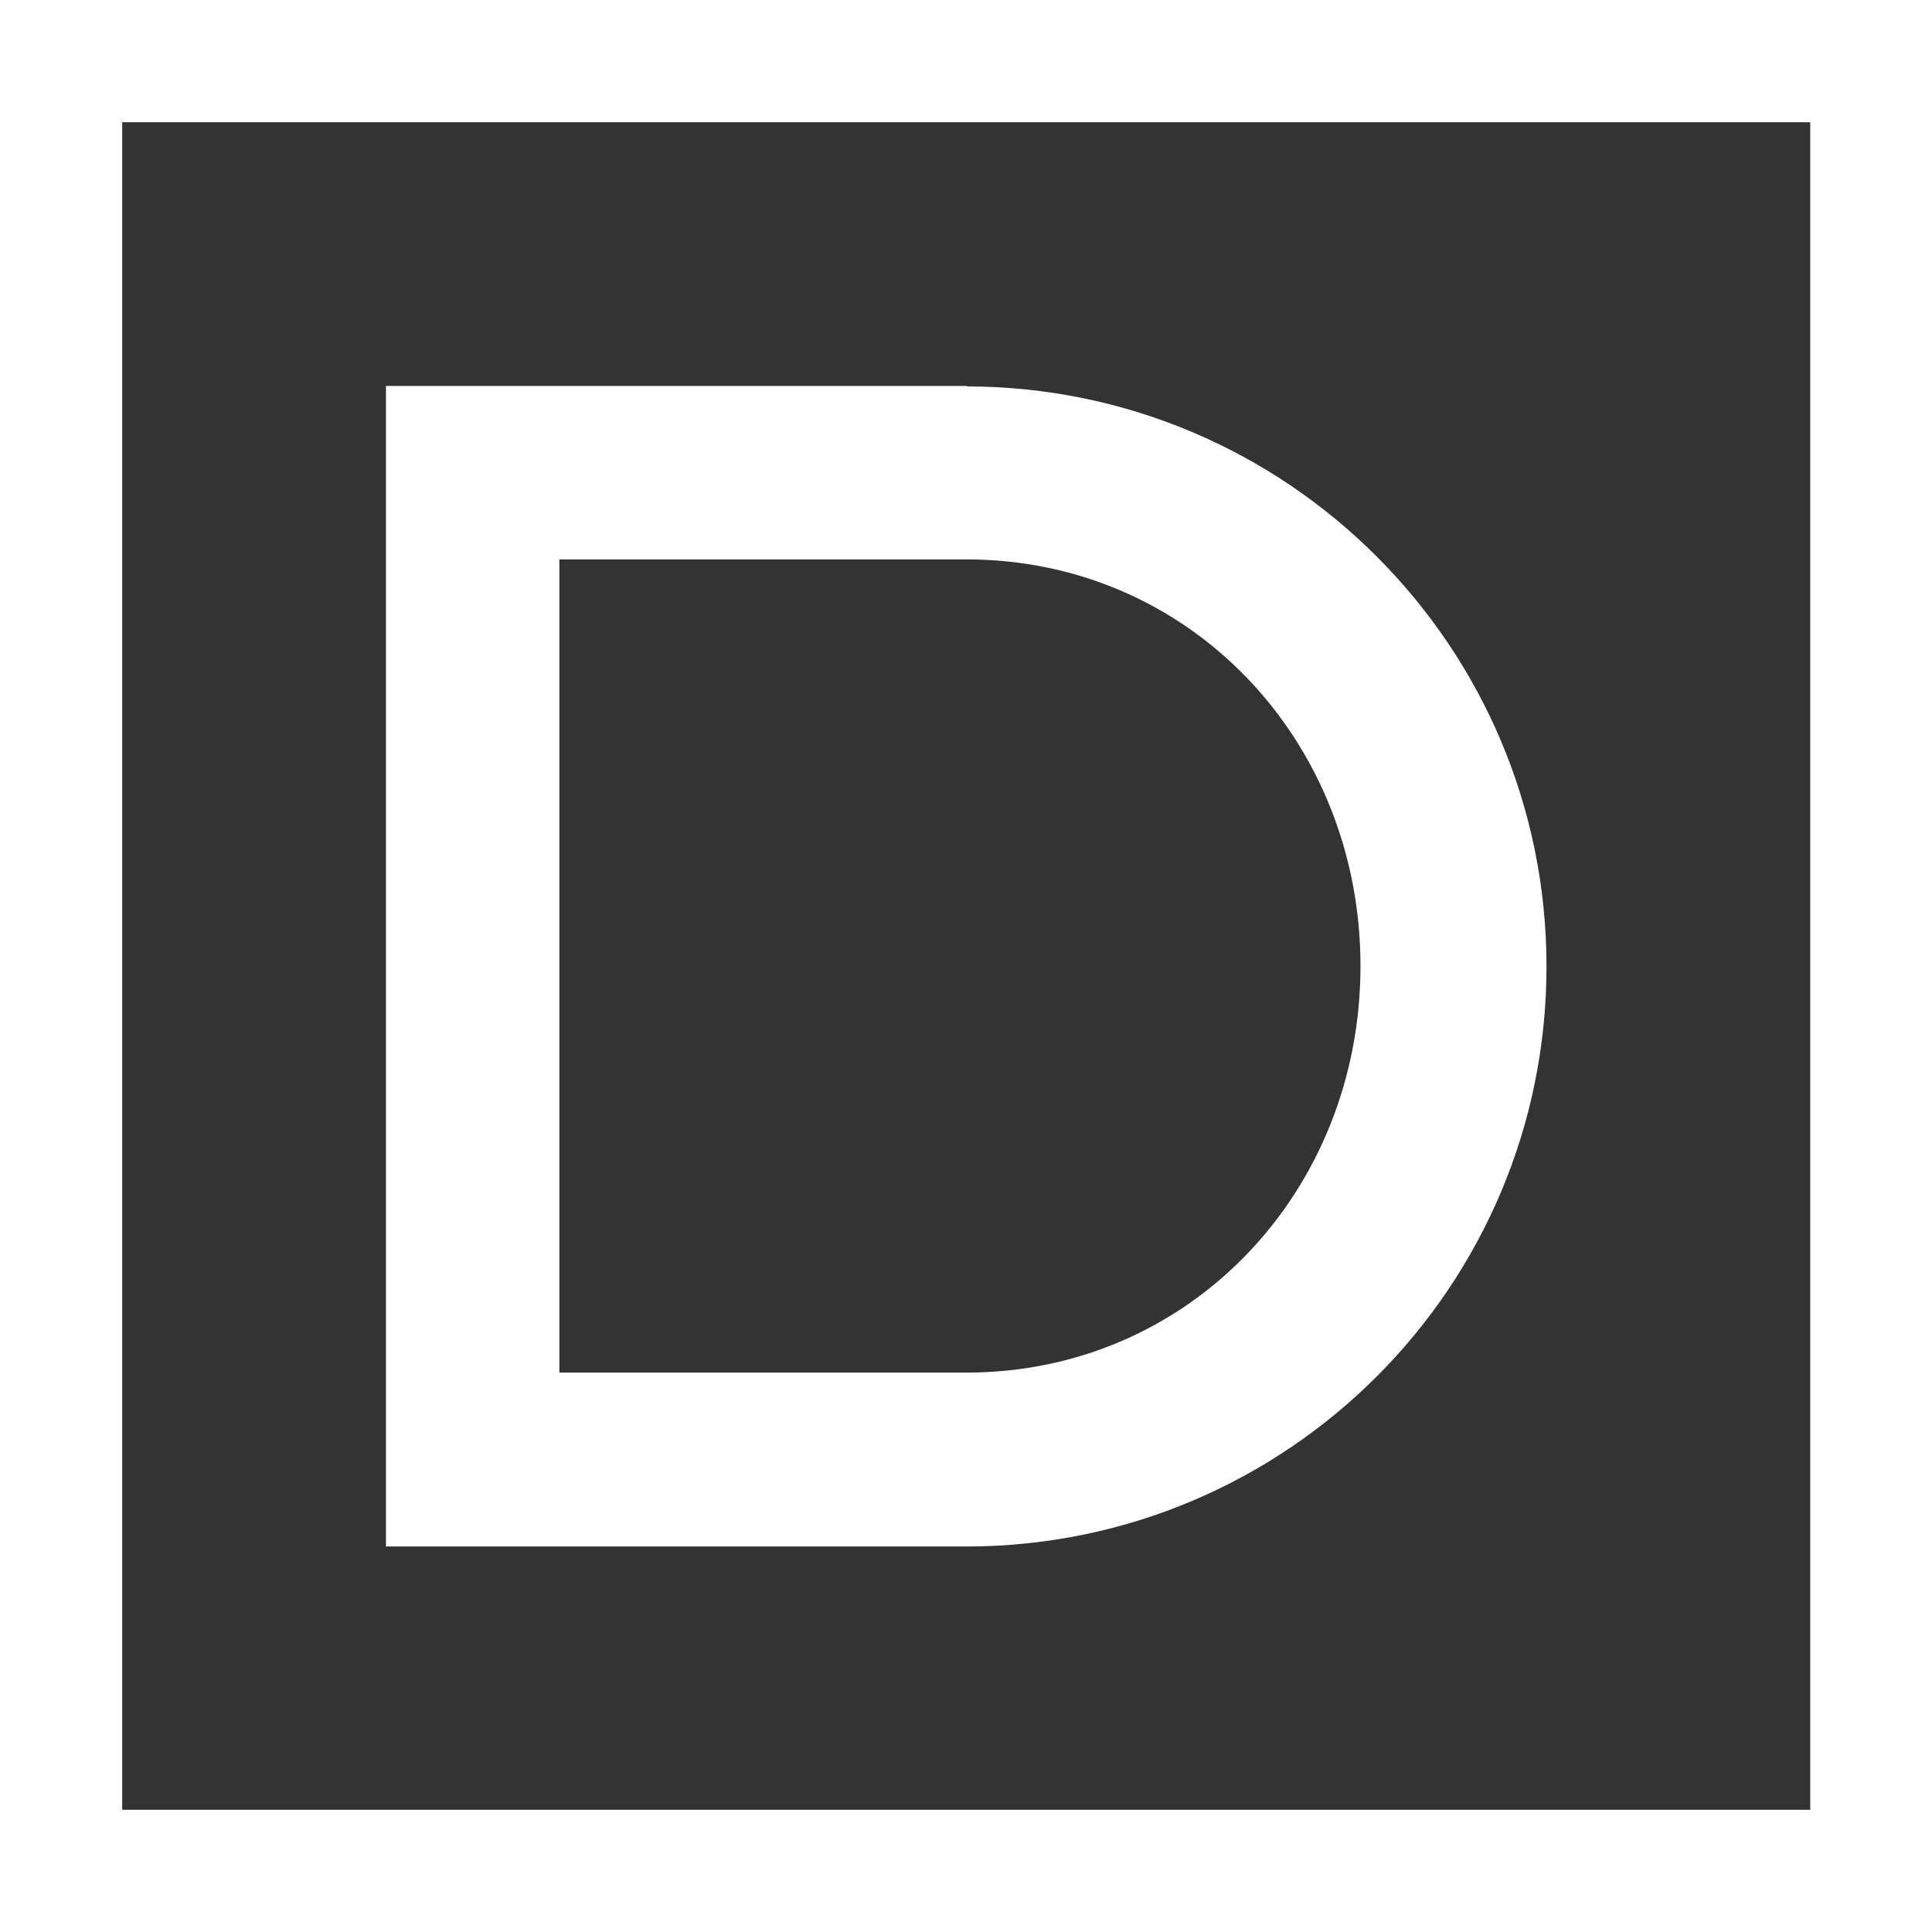
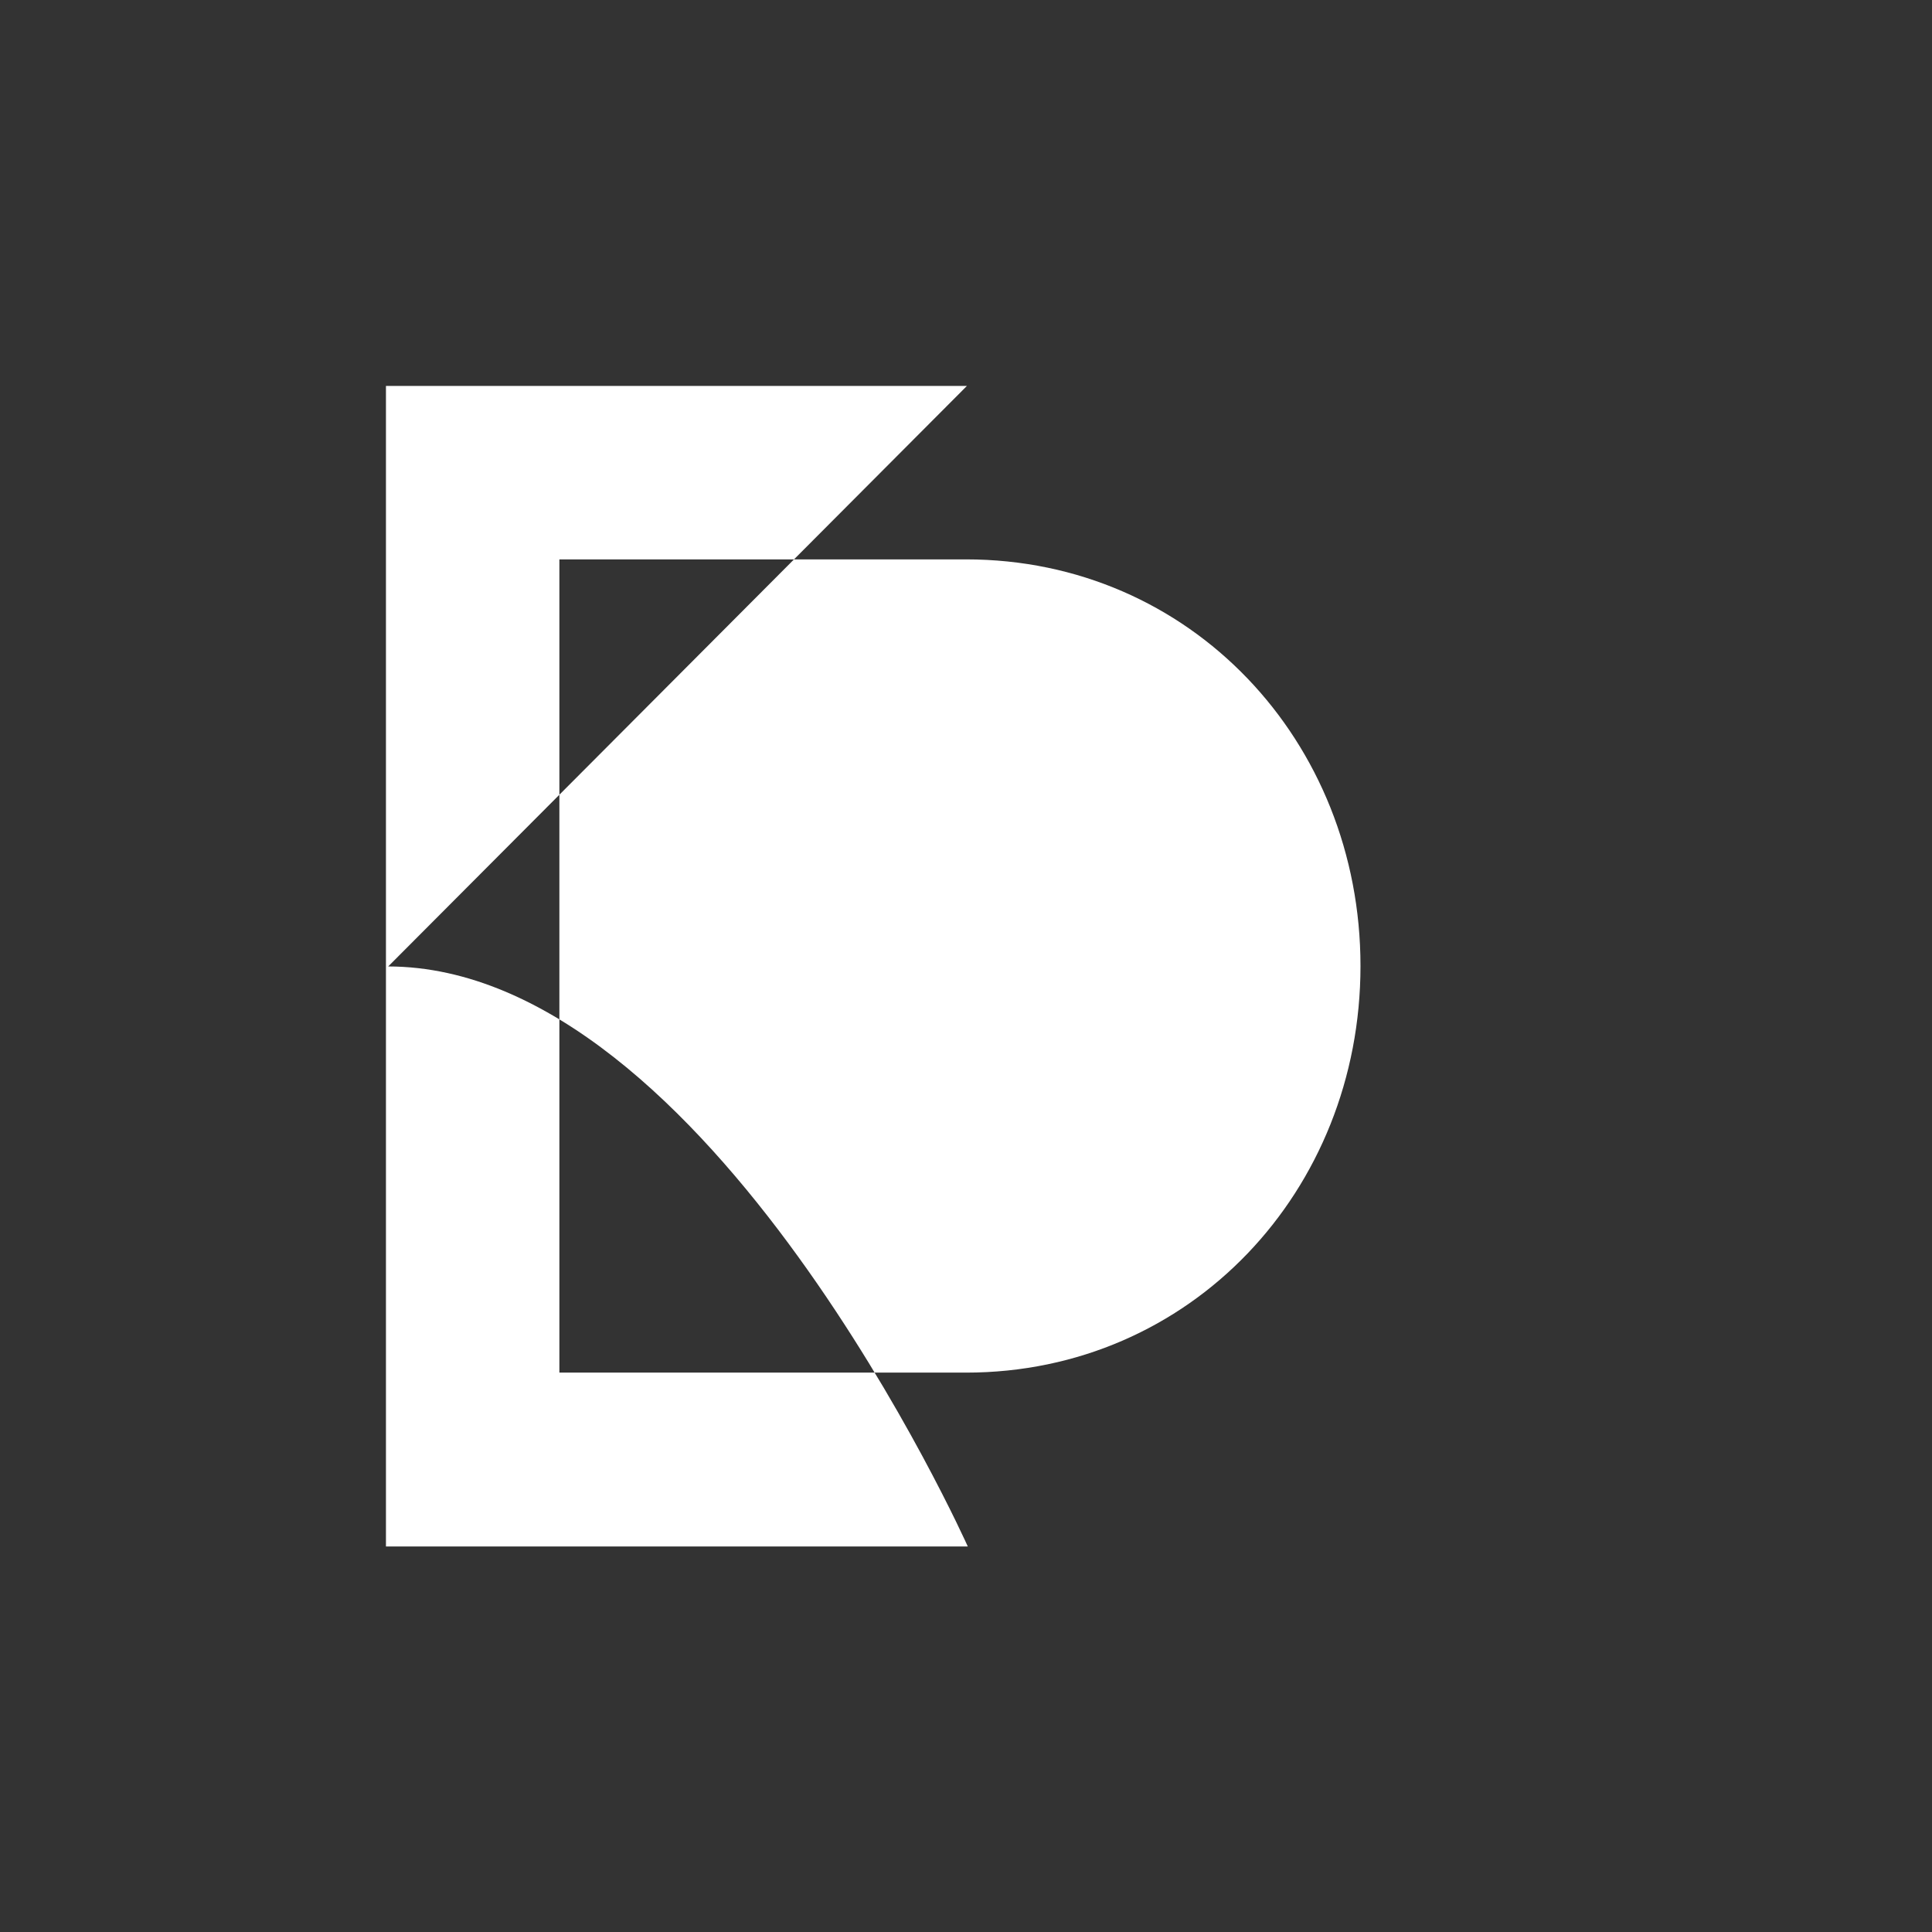
<svg xmlns="http://www.w3.org/2000/svg" version="1.1" viewBox="0 0 43 43">
  <rect x="0" y="0" width="43" height="43" fill="#333333" stroke="none" />
  <defs>
    <style>
      .st0 {
        fill: #fff;
      }

      .st1 {
        display: none;
      }
    </style>
  </defs>
  <g id="Layer_1" class="st1">
    <path class="st0" d="M8.54,34.65v-3.58h10.93V12.68h-10.93v-3.61h25.58v3.61h-10.93v18.39h10.93v3.58H8.54Z" />
-     <path class="st0" d="M43,43H0V0h43v43ZM2.72,40.29h37.57V2.72H2.72v37.57Z" />
  </g>
  <g id="Layer_2">
    <g>
-       <path class="st0" d="M43,43H0V0h43v43ZM2.72,40.28h37.57V2.72H2.72v37.56Z" />
-       <path class="st0" d="M21.52,8.59h-12.93v25.83h12.95c7.12-.02,12.88-5.79,12.88-12.91s-5.77-12.9-12.9-12.91ZM21.5,30.55h-9.05V12.45h9.05c5,0,8.78,4.05,8.78,9.05s-3.78,9.05-8.78,9.05Z" />
+       <path class="st0" d="M21.52,8.59h-12.93v25.83h12.95s-5.77-12.9-12.9-12.91ZM21.5,30.55h-9.05V12.45h9.05c5,0,8.78,4.05,8.78,9.05s-3.78,9.05-8.78,9.05Z" />
    </g>
  </g>
  <g id="Layer_3" class="st1">
    <g>
      <path class="st0" d="M43,43H0V0h43v43ZM2.72,40.28h37.57V2.72H2.72v37.57Z" />
      <polygon class="st0" points="34.41 12.45 34.41 8.59 8.59 8.59 8.59 8.59 8.59 8.59 8.59 34.41 34.41 34.41 34.41 30.55 12.45 30.55 12.45 23.43 29.73 23.43 29.73 19.57 12.45 19.57 12.45 12.45 34.41 12.45" />
    </g>
  </g>
  <g id="Layer_4" class="st1">
    <g>
      <path class="st0" d="M43,43H0V0h43v43ZM2.72,40.28h37.57V2.72H2.72v37.56Z" />
      <path class="st0" d="M21.5,35.88c-8.03,0-14.56-6.43-14.56-14.38s6.53-14.38,14.56-14.38,14.56,6.43,14.56,14.38-6.53,14.38-14.56,14.38ZM21.5,11.43c-5.63,0-10.19,4.49-10.19,10.07s4.57,10.07,10.19,10.07,10.19-4.49,10.19-10.07-4.57-10.07-10.19-10.07Z" />
    </g>
  </g>
</svg>